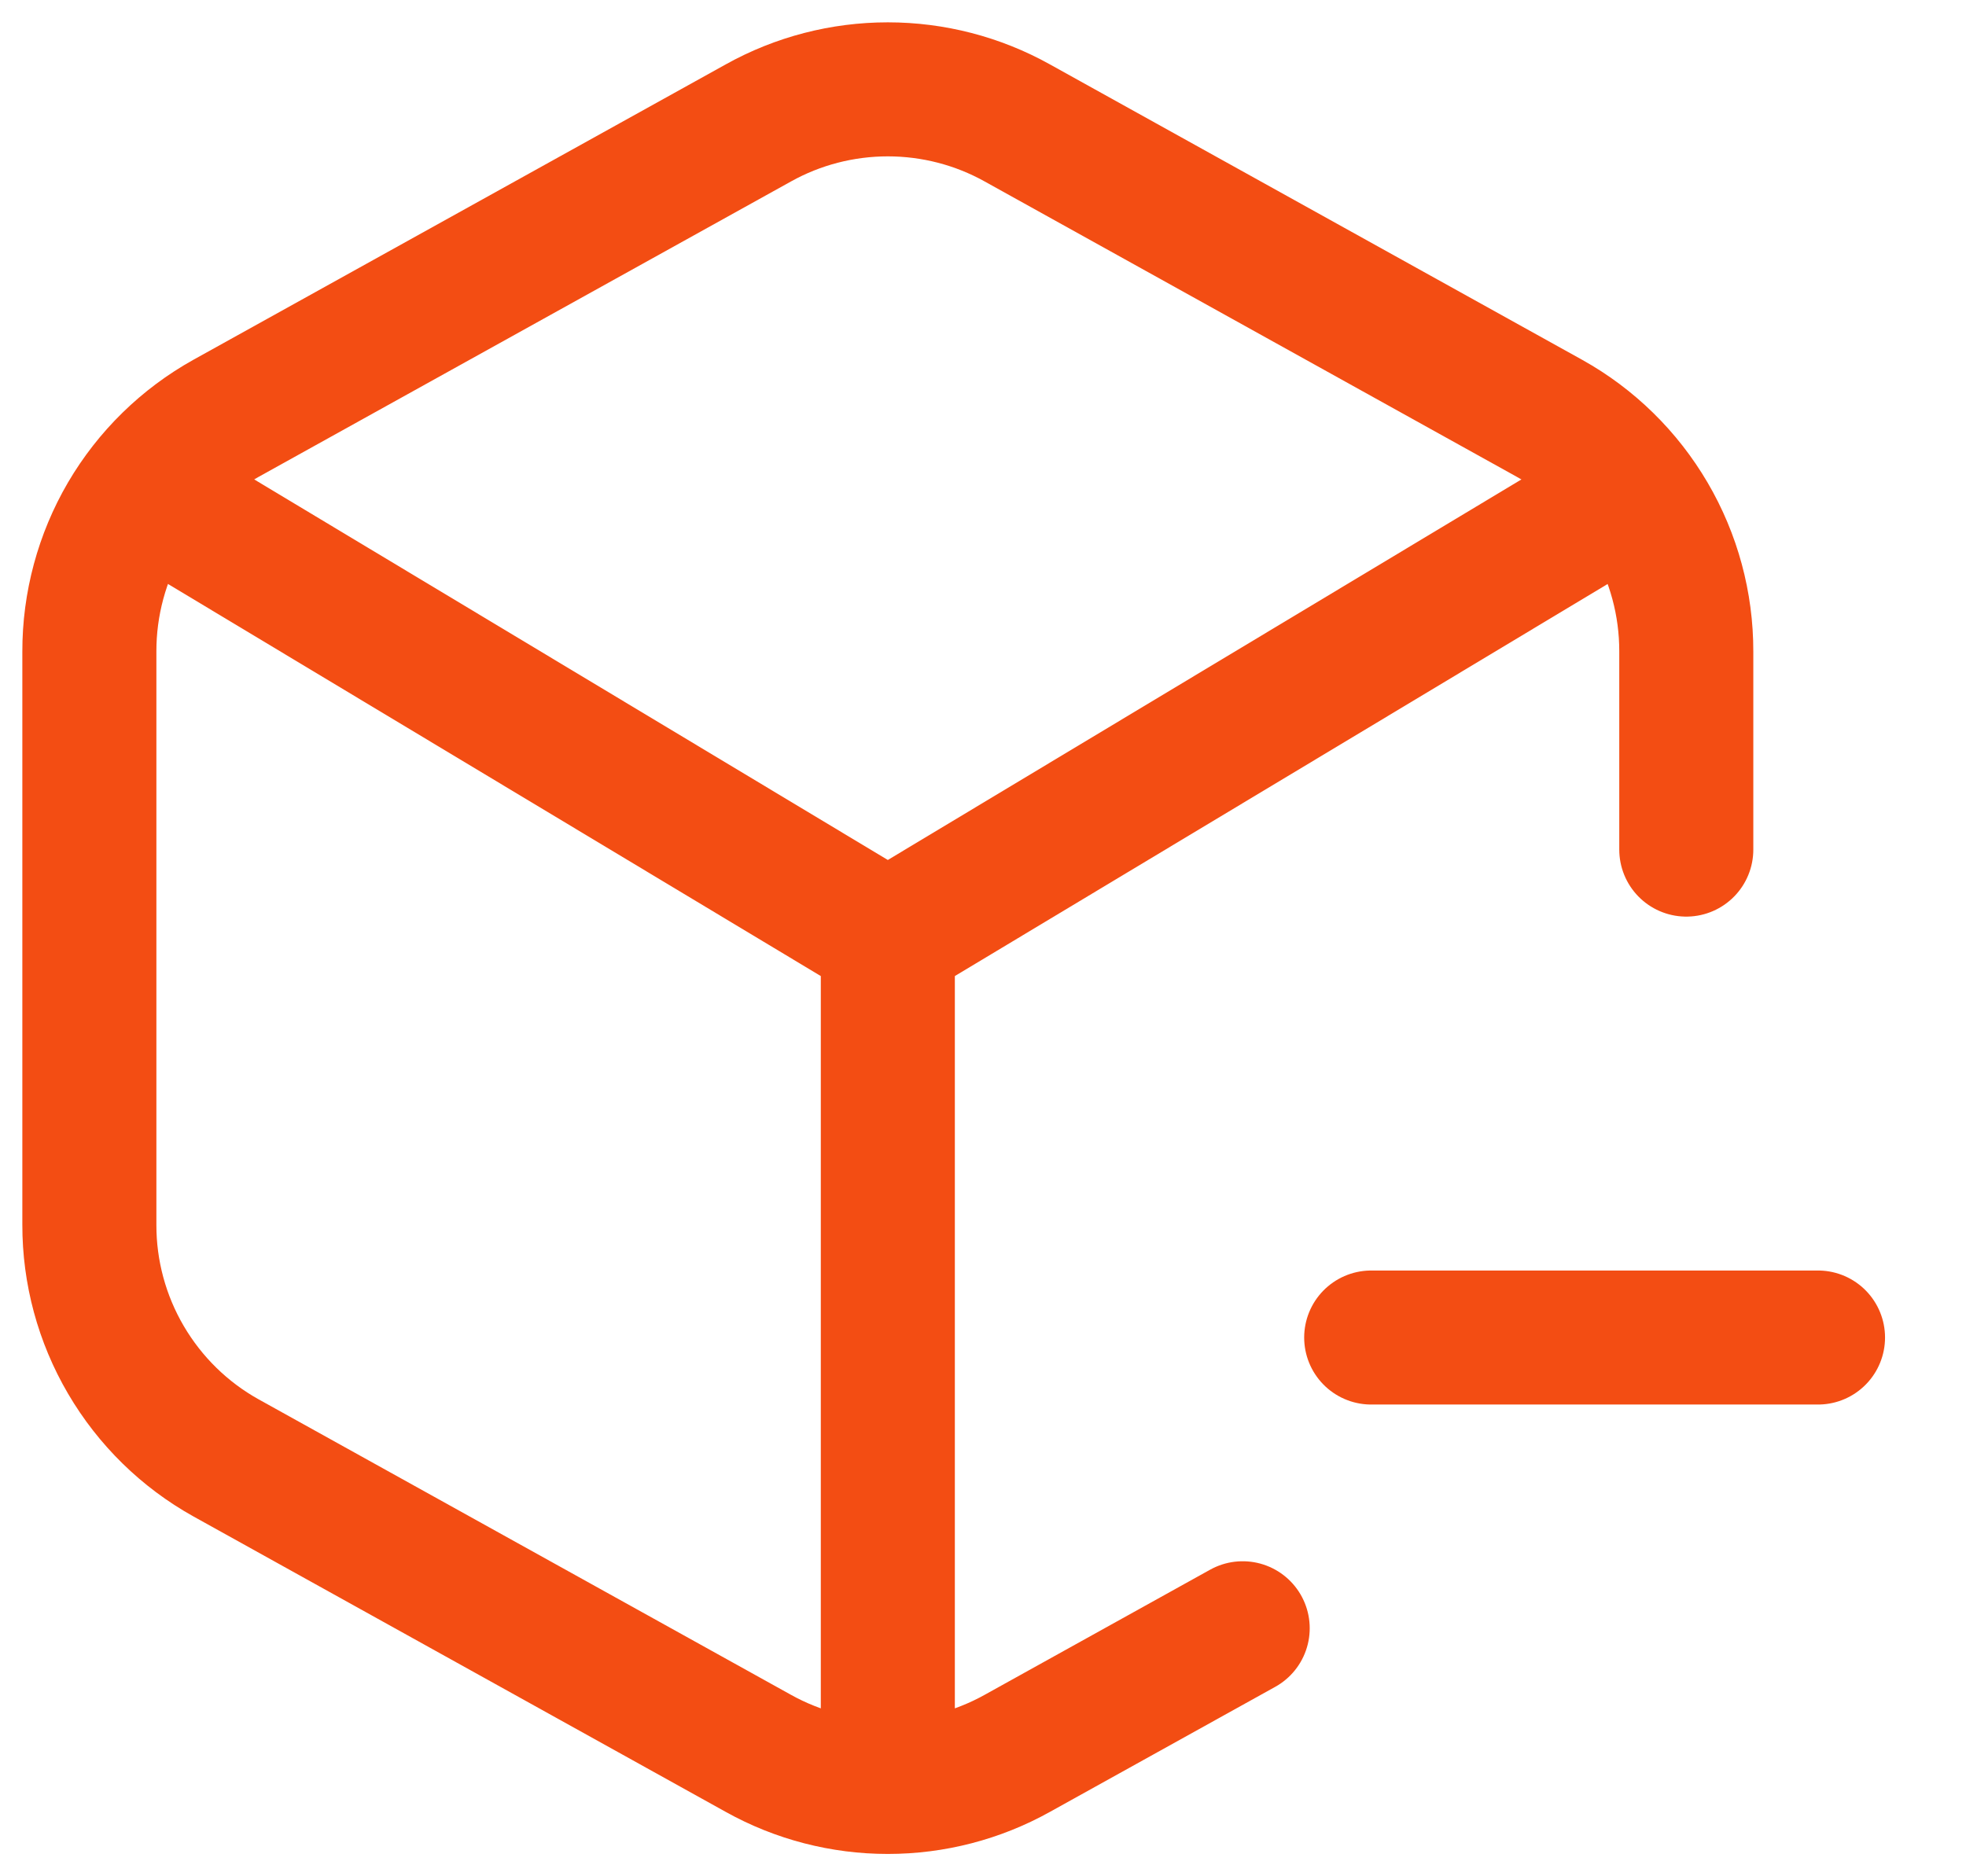
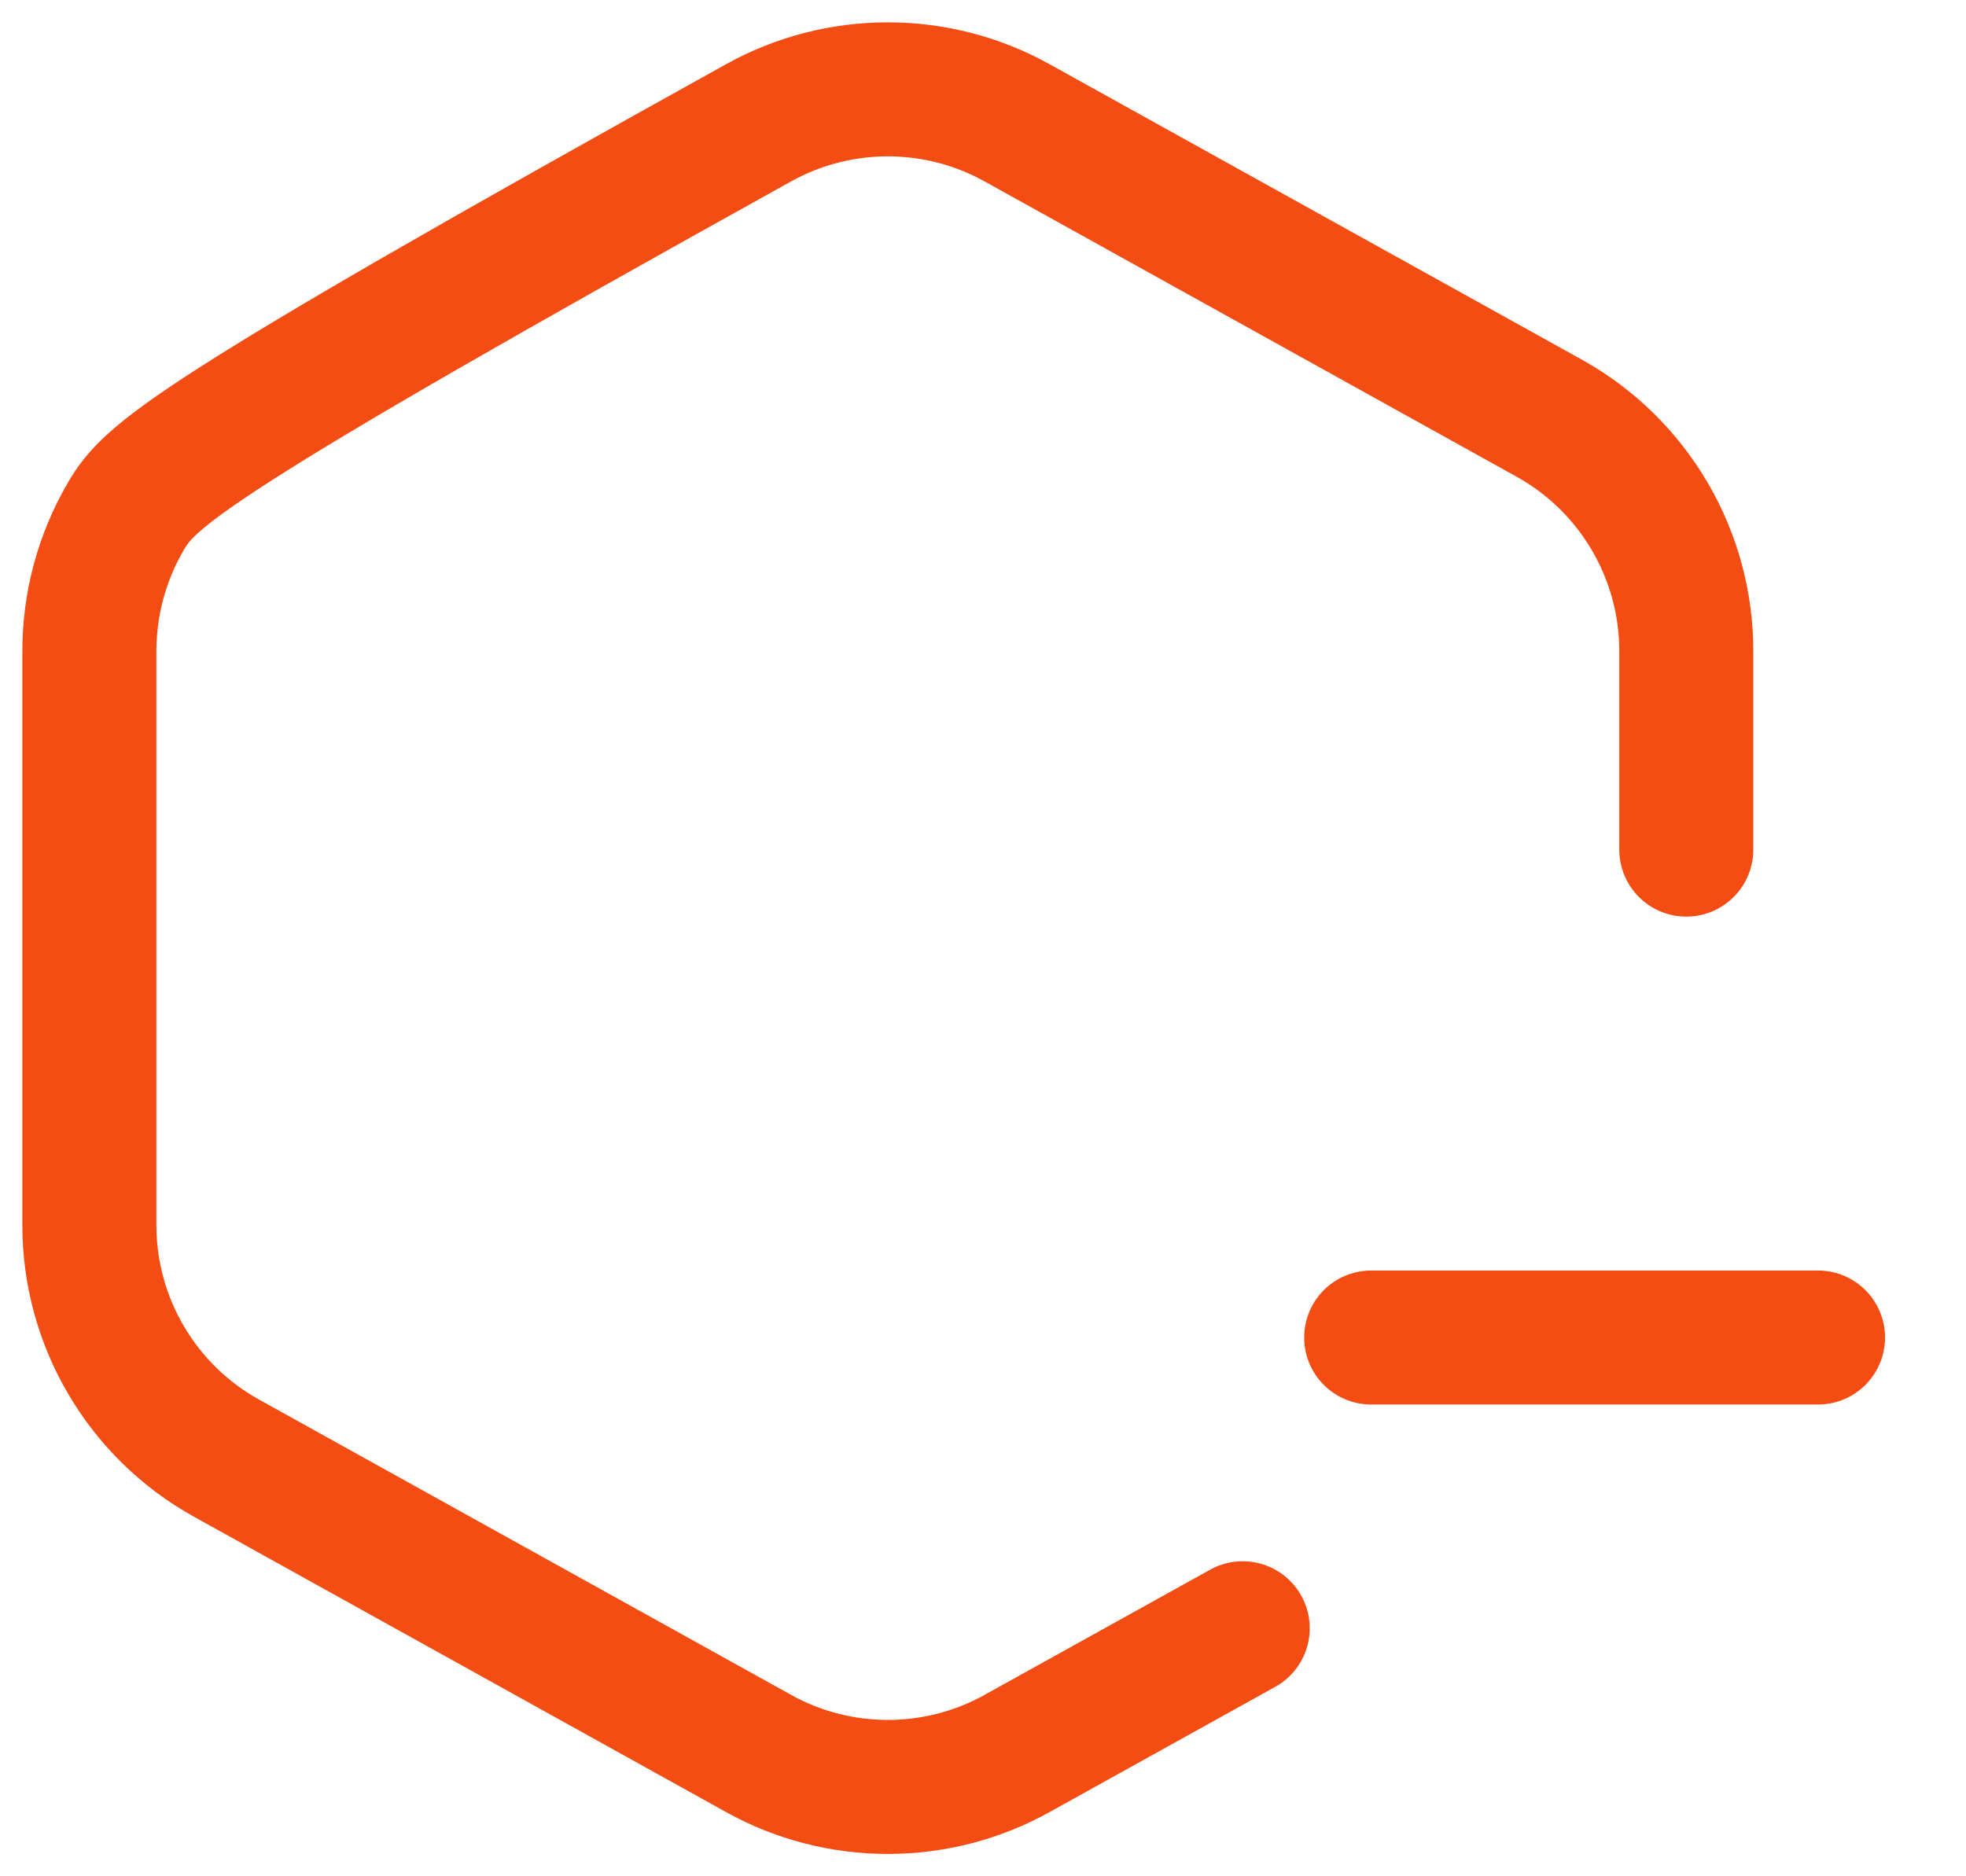
<svg xmlns="http://www.w3.org/2000/svg" width="22" height="21" viewBox="0 0 22 21" fill="none">
-   <path d="M18.87 9.509V7.293C18.871 6.761 18.73 6.239 18.461 5.78C18.192 5.321 17.806 4.942 17.341 4.683L11.384 1.376C10.941 1.129 10.442 1 9.935 1C9.428 1 8.929 1.129 8.486 1.376L2.529 4.682C2.064 4.941 1.677 5.32 1.408 5.779C1.14 6.238 0.999 6.761 1 7.293V13.707C0.999 14.239 1.14 14.761 1.409 15.22C1.678 15.679 2.064 16.058 2.529 16.317L8.486 19.624C8.929 19.871 9.428 20 9.935 20C10.442 20 10.941 19.871 11.384 19.624L13.906 18.224" stroke="#F34D13" stroke-width="1.5" stroke-linecap="round" stroke-linejoin="round" />
-   <path d="M18.265 5.496L9.935 10.5M9.935 10.5L1.605 5.496M9.935 10.5V19.99" stroke="#F34D13" stroke-width="1.5" stroke-linecap="round" stroke-linejoin="round" />
+   <path d="M18.87 9.509V7.293C18.871 6.761 18.73 6.239 18.461 5.78C18.192 5.321 17.806 4.942 17.341 4.683L11.384 1.376C10.941 1.129 10.442 1 9.935 1C9.428 1 8.929 1.129 8.486 1.376C2.064 4.941 1.677 5.32 1.408 5.779C1.14 6.238 0.999 6.761 1 7.293V13.707C0.999 14.239 1.14 14.761 1.409 15.22C1.678 15.679 2.064 16.058 2.529 16.317L8.486 19.624C8.929 19.871 9.428 20 9.935 20C10.442 20 10.941 19.871 11.384 19.624L13.906 18.224" stroke="#F34D13" stroke-width="1.5" stroke-linecap="round" stroke-linejoin="round" />
  <path d="M15.344 14.97H20.344" stroke="#F34D13" stroke-width="1.5" stroke-miterlimit="10" stroke-linecap="round" />
</svg>